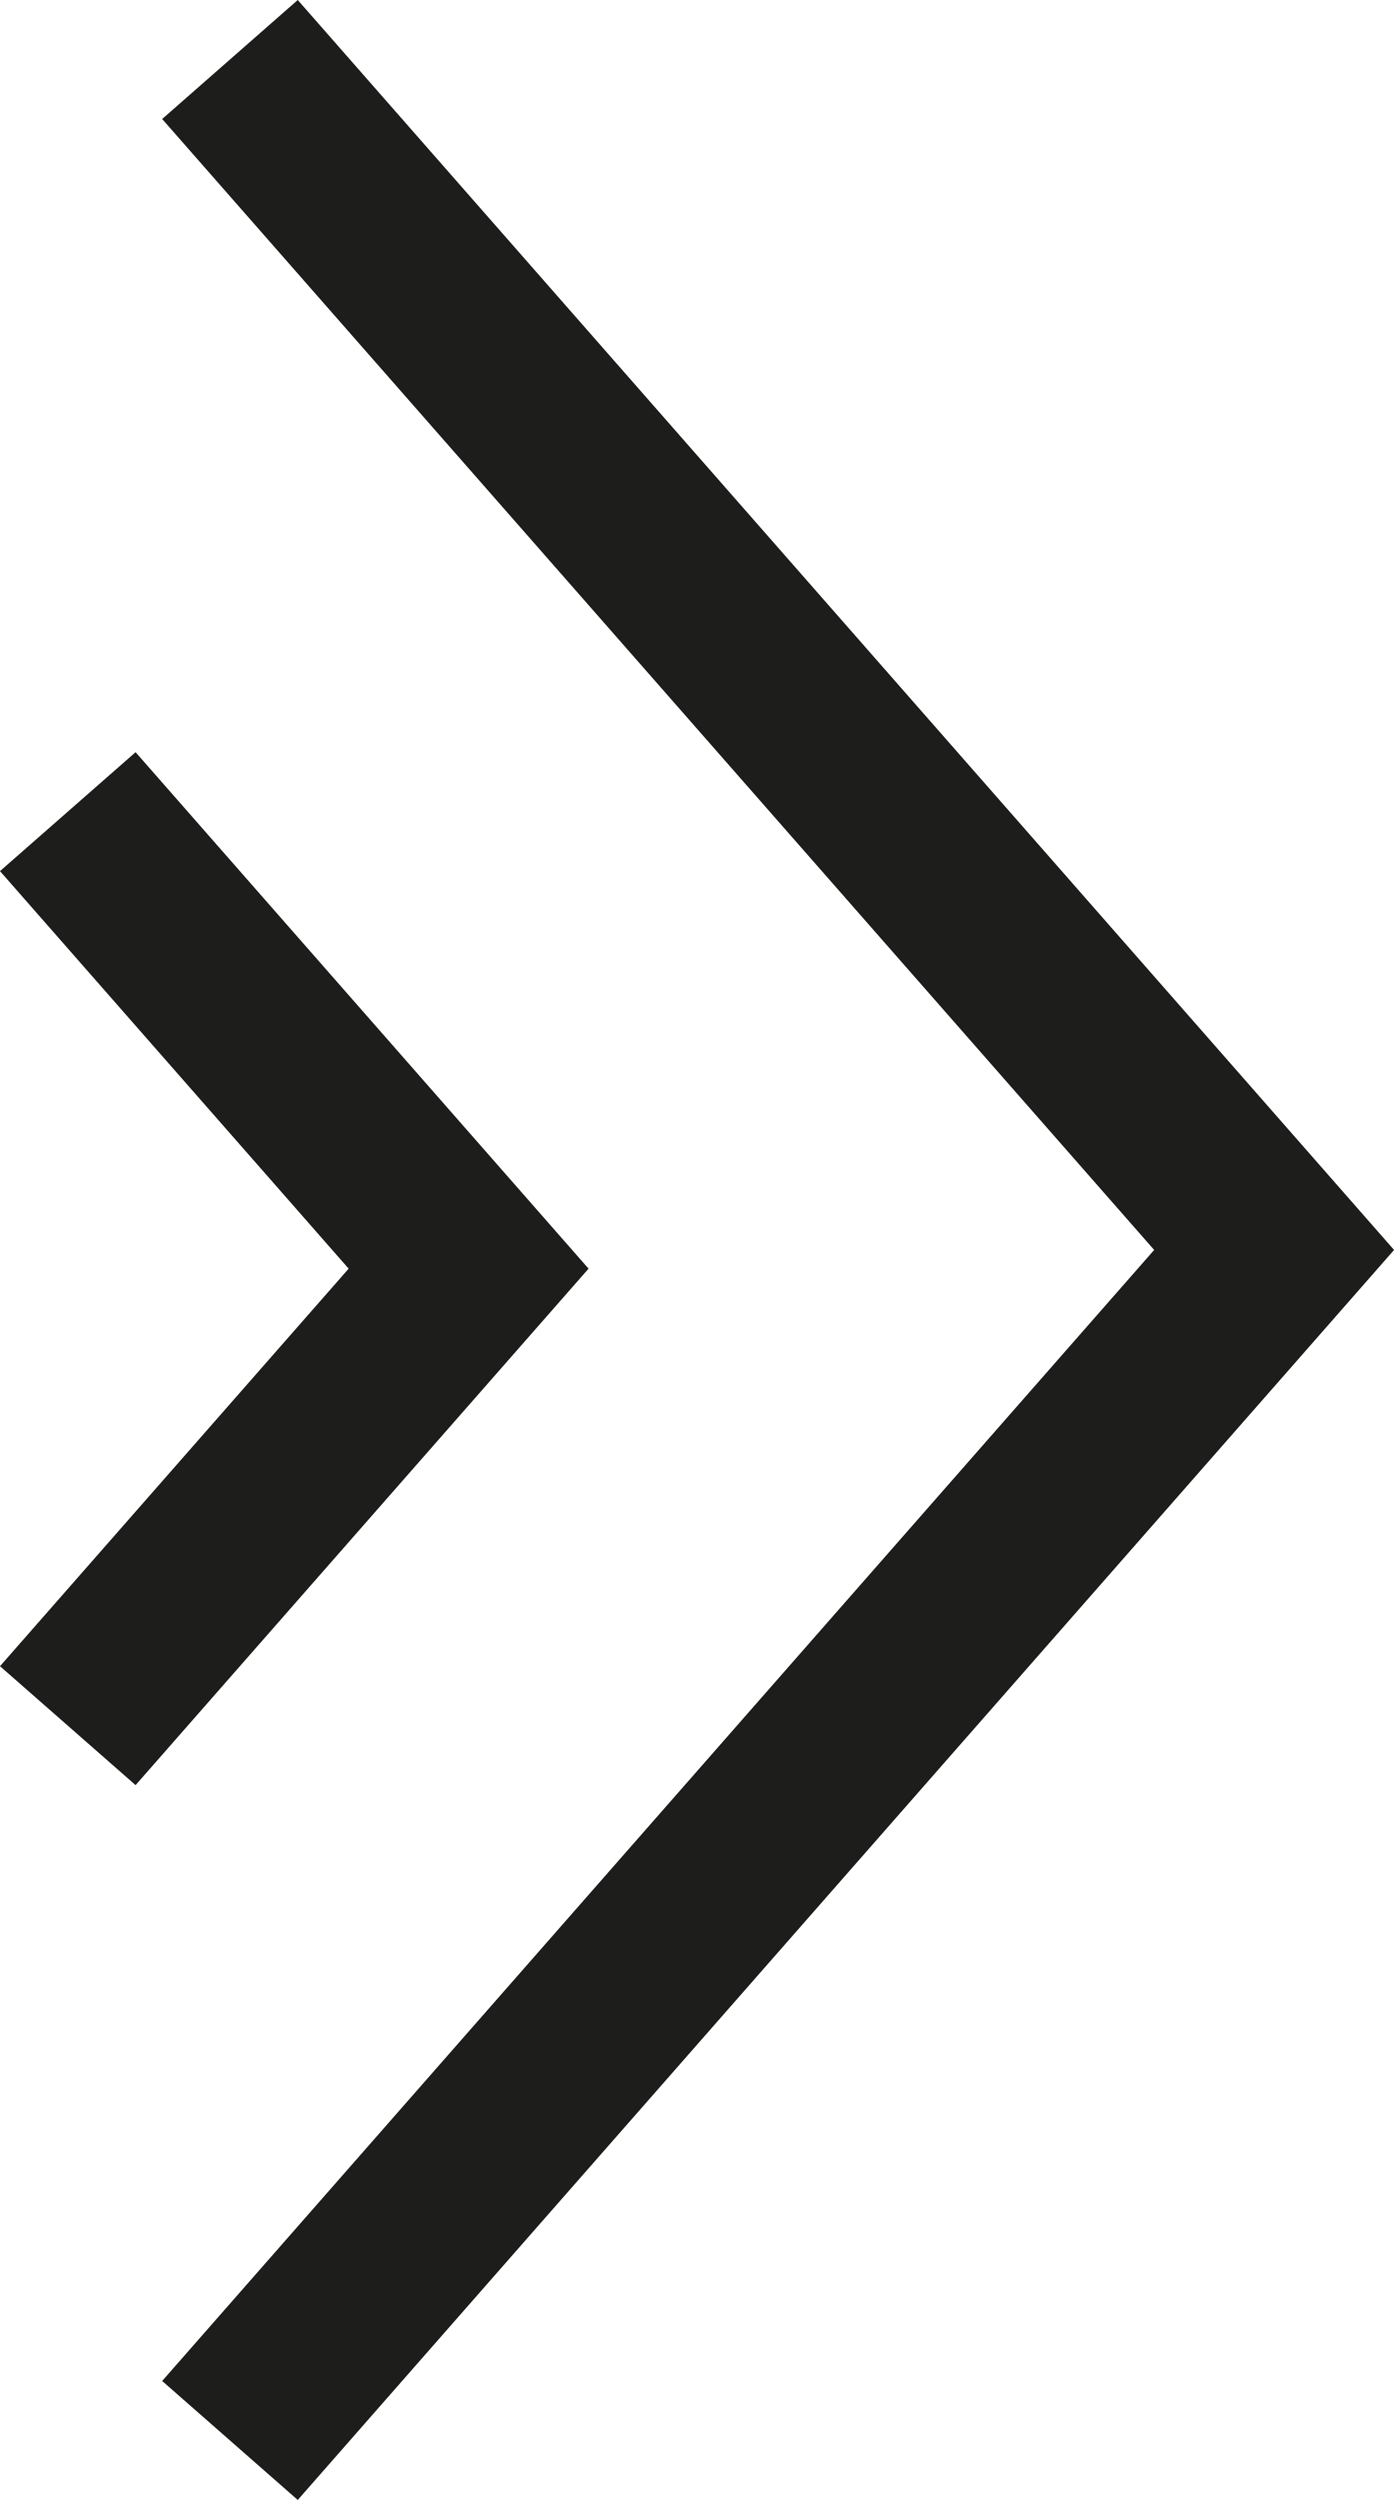
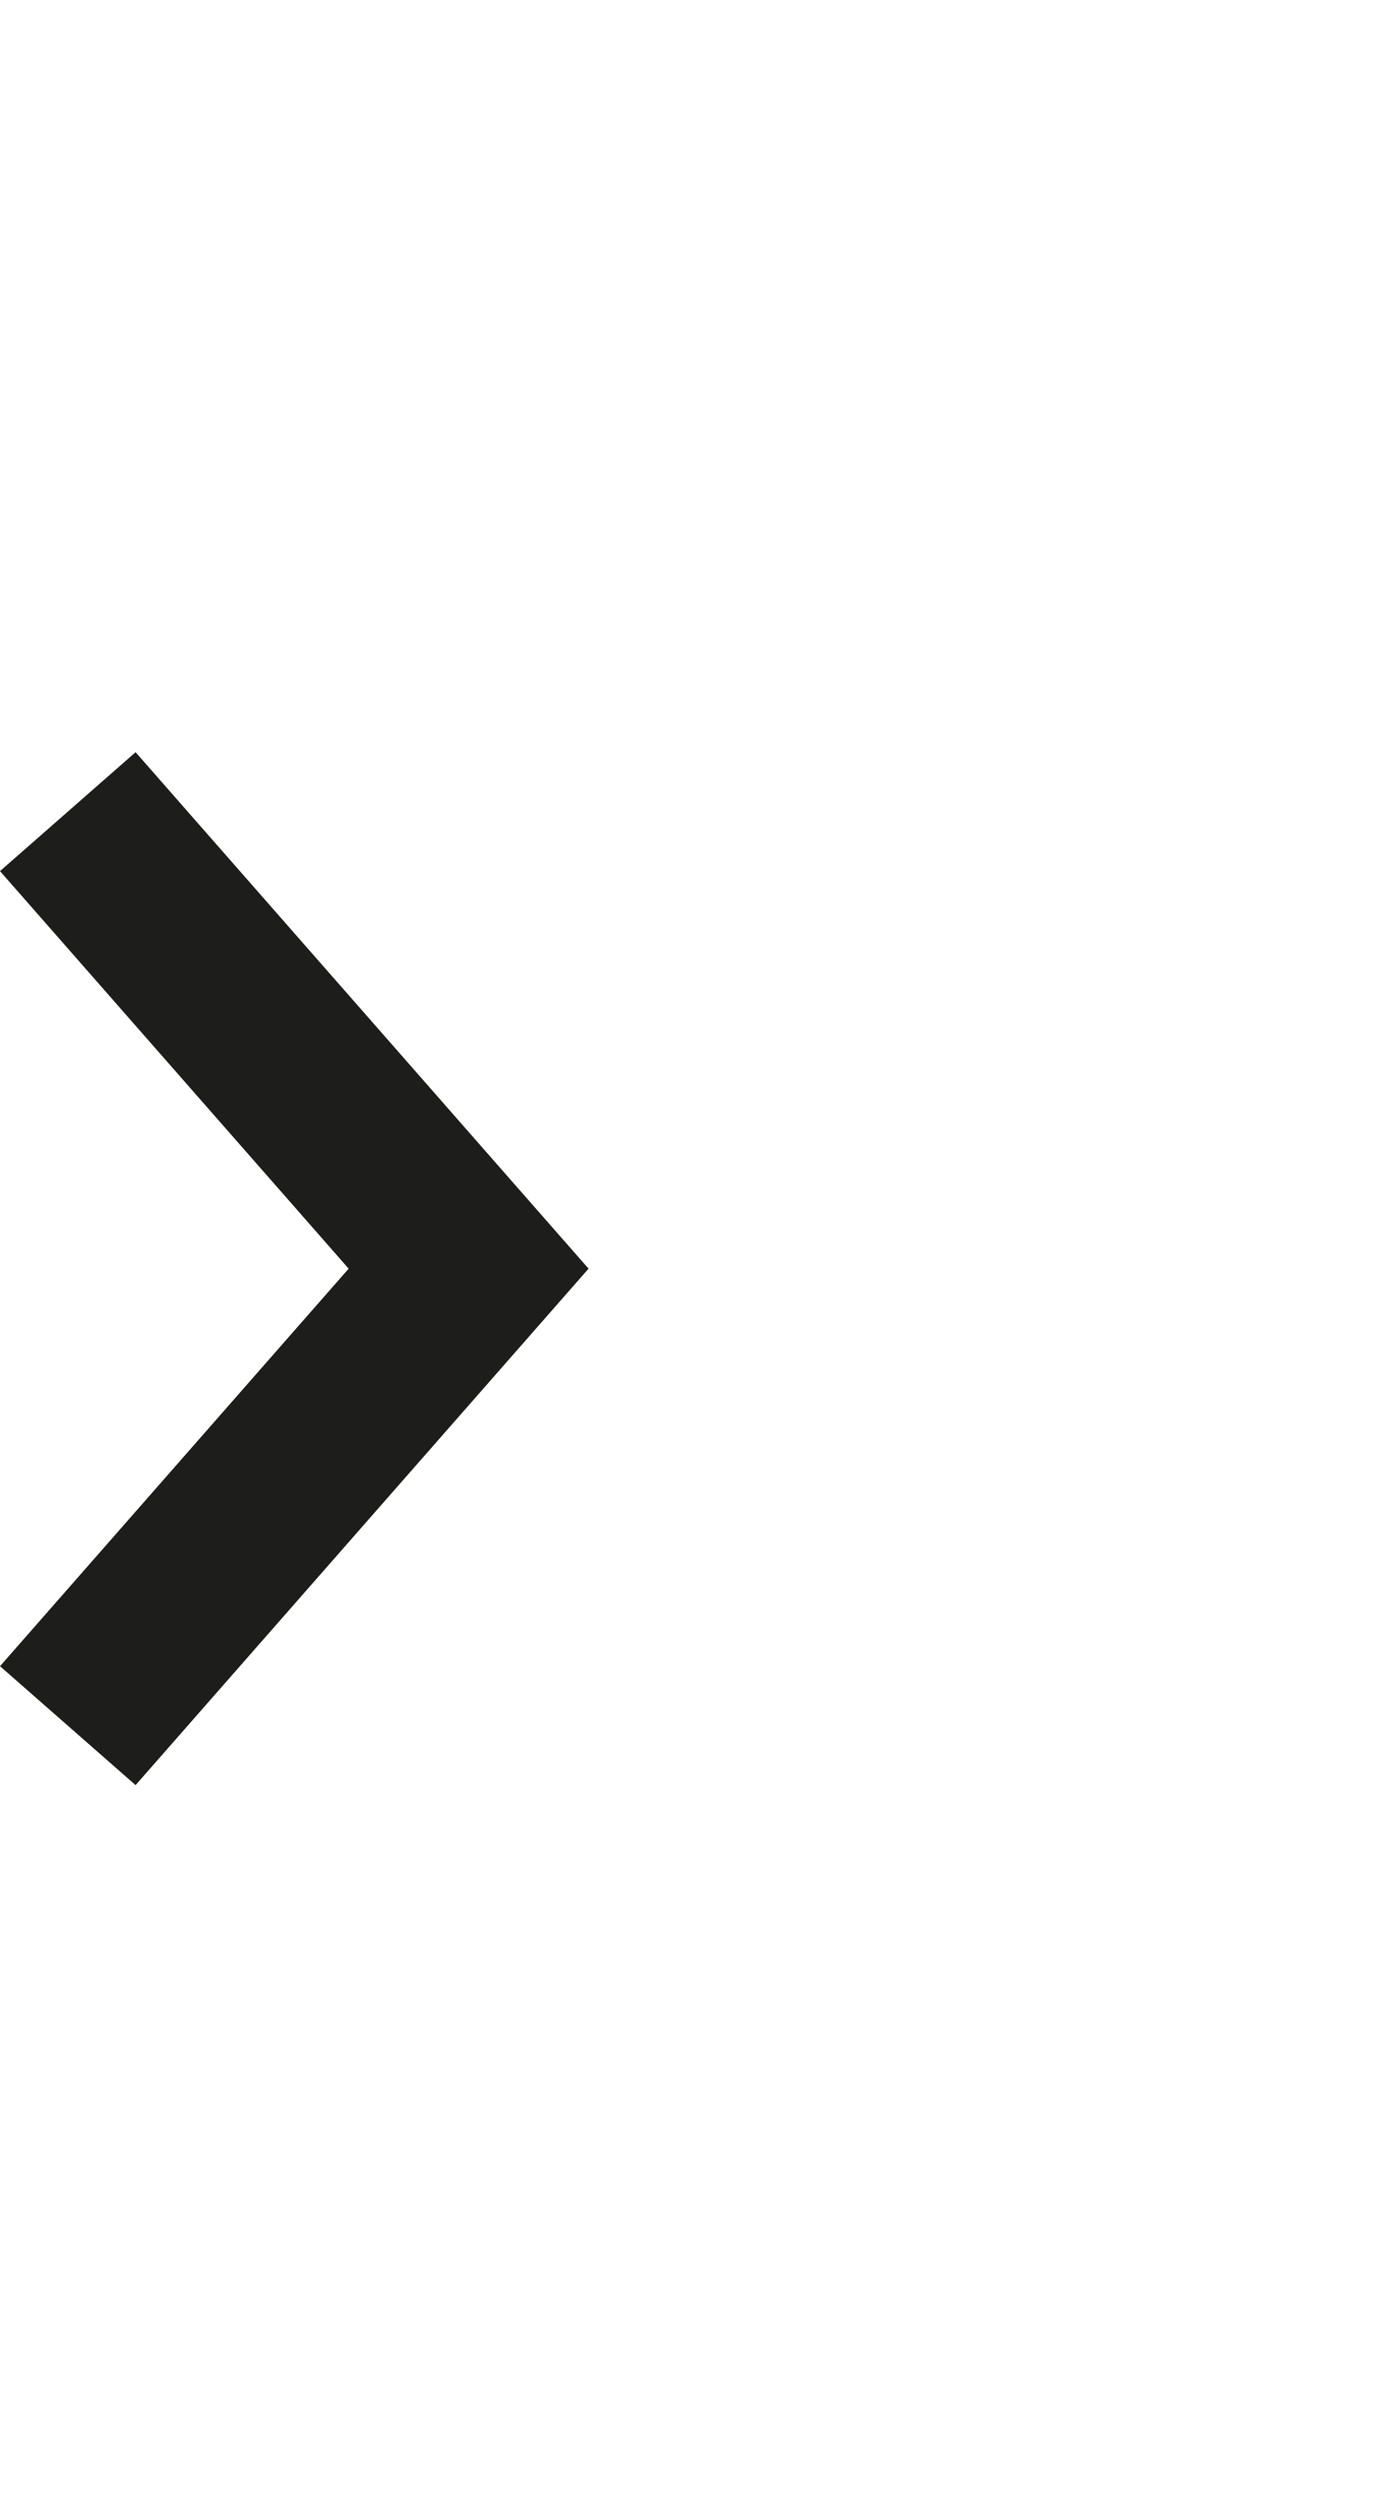
<svg xmlns="http://www.w3.org/2000/svg" data-bbox="0 0 208.72 374.17" viewBox="0 0 208.71 374.17" data-type="color">
  <g>
    <path d="M20.3 267.18 0 249.38l52.2-59.5L0 130.38l20.3-17.8 67.82 77.3-67.82 77.3z" fill="#1d1d1b" data-color="1" />
-     <path d="m44.58 374.17-20.3-17.81L172.8 187.08 24.28 17.81 44.58 0l164.14 187.08L44.58 374.17z" fill="#1d1d1b" data-color="1" />
  </g>
</svg>